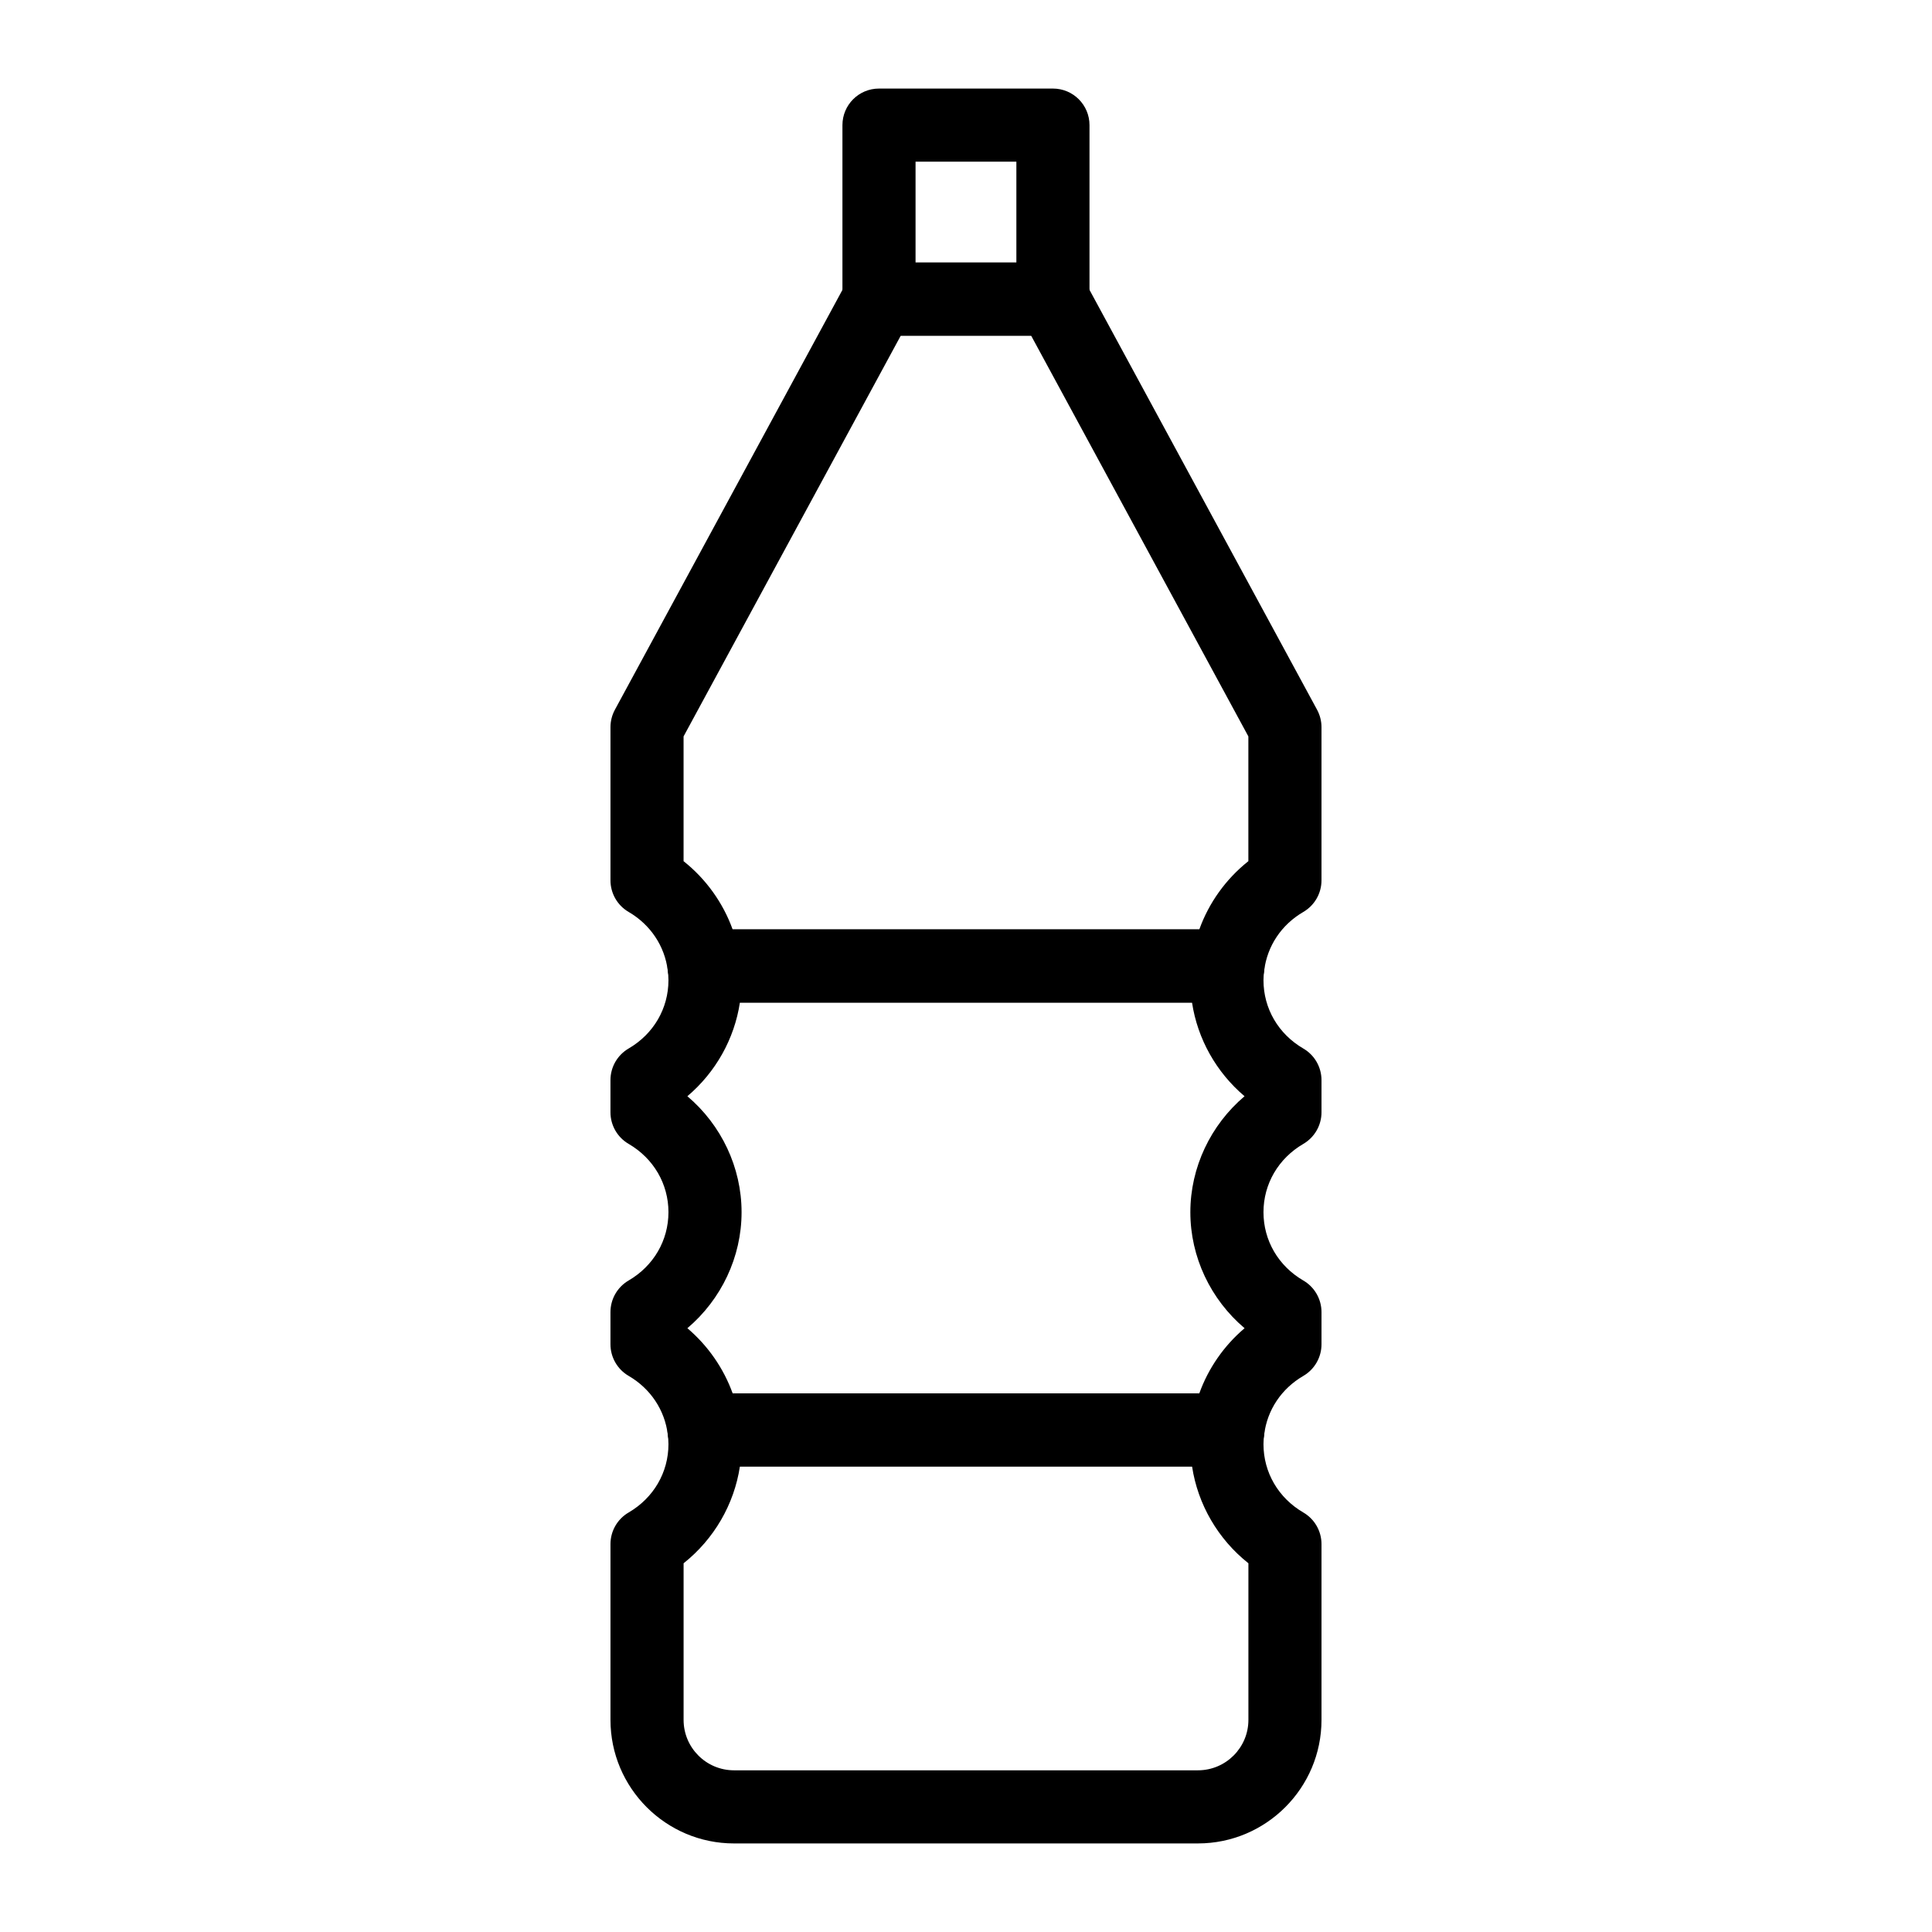
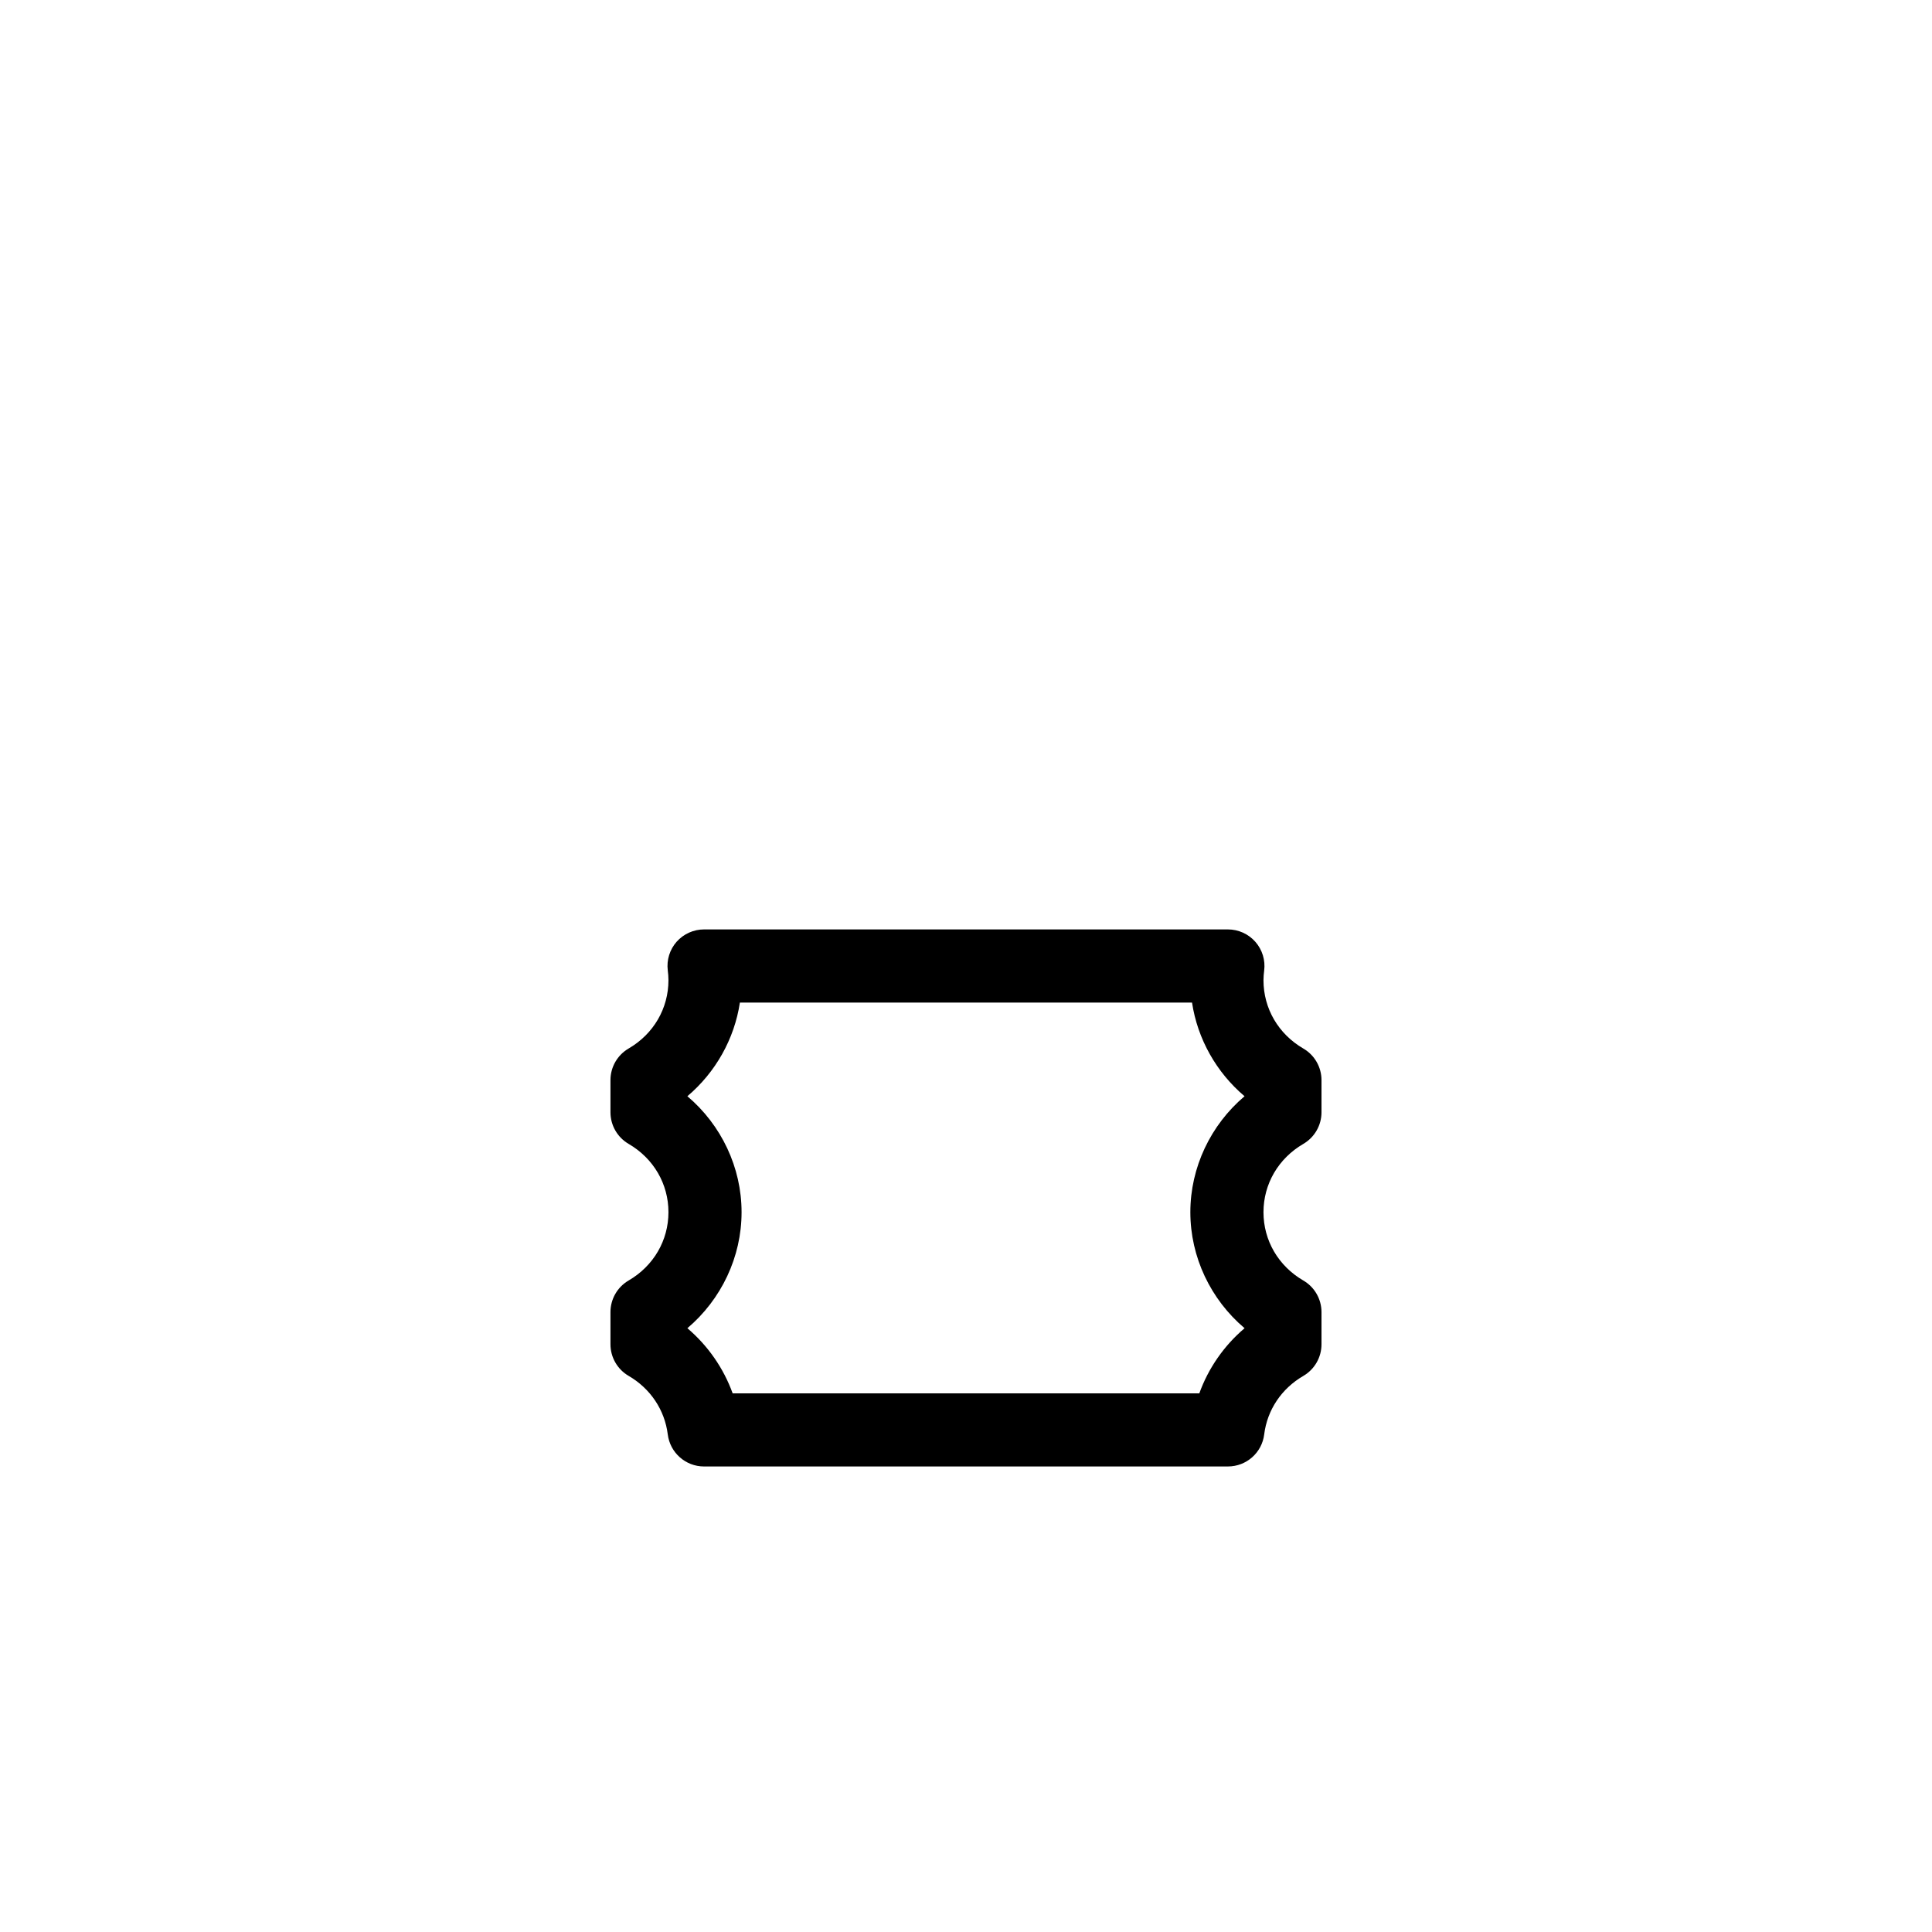
<svg xmlns="http://www.w3.org/2000/svg" fill="#000000" width="800px" height="800px" version="1.1" viewBox="144 144 512 512">
  <g>
-     <path d="m423.04 232.95h-46.098c-5.356 0-9.688-4.34-9.688-9.688v-46.105c0-5.352 4.332-9.688 9.688-9.688h46.098c5.356 0 9.688 4.34 9.688 9.688v46.105c0 5.352-4.332 9.688-9.688 9.688zm-36.41-19.375h26.719v-26.73h-26.719z" />
-     <path d="m469.41 409.69h-138.83c-4.891 0-9.008-3.644-9.613-8.492-0.812-6.496-4.59-12.152-10.379-15.527-2.973-1.734-4.805-4.922-4.805-8.367v-40.598c0-1.613 0.406-3.199 1.172-4.617l61.473-113.43c1.695-3.121 4.957-5.07 8.516-5.07h46.098c3.559 0 6.82 1.945 8.516 5.07l61.48 113.43c0.766 1.418 1.172 3.004 1.172 4.617v40.598c0 3.449-1.836 6.637-4.816 8.375-5.789 3.367-9.566 9.023-10.371 15.512-0.594 4.852-4.719 8.5-9.609 8.5zm-131.25-19.379h123.67c2.535-7.062 7.051-13.371 13-18.094v-33.059l-57.566-106.2h-34.555l-57.555 106.2v33.062c5.945 4.723 10.457 11.027 13.004 18.09zm146.36-13.008h0.094z" />
-     <path d="m461.46 632.53h-122.94c-18.051 0-32.738-14.688-32.738-32.742v-46.59c0-3.449 1.836-6.637 4.805-8.367 6.613-3.856 10.559-10.621 10.559-18.105 0-0.883-0.074-1.75-0.18-2.606-0.34-2.754 0.52-5.516 2.356-7.598 1.844-2.078 4.484-3.266 7.258-3.266h138.83c2.793 0 5.441 1.203 7.277 3.293 1.844 2.098 2.688 4.879 2.328 7.644-0.105 0.828-0.18 1.672-0.18 2.531 0 7.484 3.945 14.25 10.559 18.102 2.981 1.734 4.816 4.926 4.816 8.375v46.59c0 18.047-14.691 32.738-32.746 32.738zm-136.3-74.246v41.504c0 7.371 5.988 13.363 13.359 13.363h122.95c7.371 0 13.371-5.992 13.371-13.363v-41.504c-8.051-6.383-13.406-15.594-14.93-25.648l-119.83-0.004c-1.523 10.059-6.879 19.27-14.918 25.652z" />
    <path d="m469.41 532.63h-138.83c-4.891 0-9.008-3.644-9.613-8.492-0.812-6.496-4.59-12.152-10.371-15.516-2.981-1.734-4.816-4.926-4.816-8.375v-8.531c0-3.449 1.836-6.637 4.816-8.375 6.606-3.848 10.551-10.609 10.551-18.102 0-7.484-3.945-14.25-10.551-18.094-2.981-1.734-4.816-4.926-4.816-8.375v-8.531c0-3.449 1.836-6.637 4.816-8.375 6.606-3.848 10.551-10.609 10.551-18.102 0-0.883-0.074-1.746-0.18-2.602-0.34-2.754 0.52-5.516 2.356-7.598 1.848-2.066 4.488-3.254 7.258-3.254h138.83c2.793 0 5.441 1.203 7.277 3.293 1.844 2.098 2.688 4.879 2.328 7.644-0.105 0.828-0.18 1.664-0.18 2.527 0 7.488 3.945 14.254 10.559 18.102 2.981 1.73 4.816 4.926 4.816 8.375v8.523c0 3.449-1.836 6.637-4.816 8.375-6.613 3.852-10.559 10.617-10.559 18.102 0 7.488 3.945 14.254 10.559 18.102 2.981 1.73 4.816 4.926 4.816 8.375v8.531c0 3.449-1.836 6.641-4.816 8.375-5.789 3.367-9.566 9.016-10.371 15.508-0.594 4.844-4.719 8.488-9.609 8.488zm-131.25-19.375h123.67c2.394-6.66 6.547-12.645 11.996-17.266-8.996-7.613-14.371-18.867-14.371-30.742 0-11.871 5.375-23.121 14.363-30.734-7.484-6.336-12.461-15.188-13.918-24.824h-119.82c-1.457 9.637-6.434 18.488-13.918 24.824 8.996 7.617 14.363 18.867 14.363 30.734 0 11.875-5.375 23.125-14.363 30.742 5.441 4.621 9.594 10.605 12 17.266zm146.36-13.004h0.094z" />
  </g>
</svg>